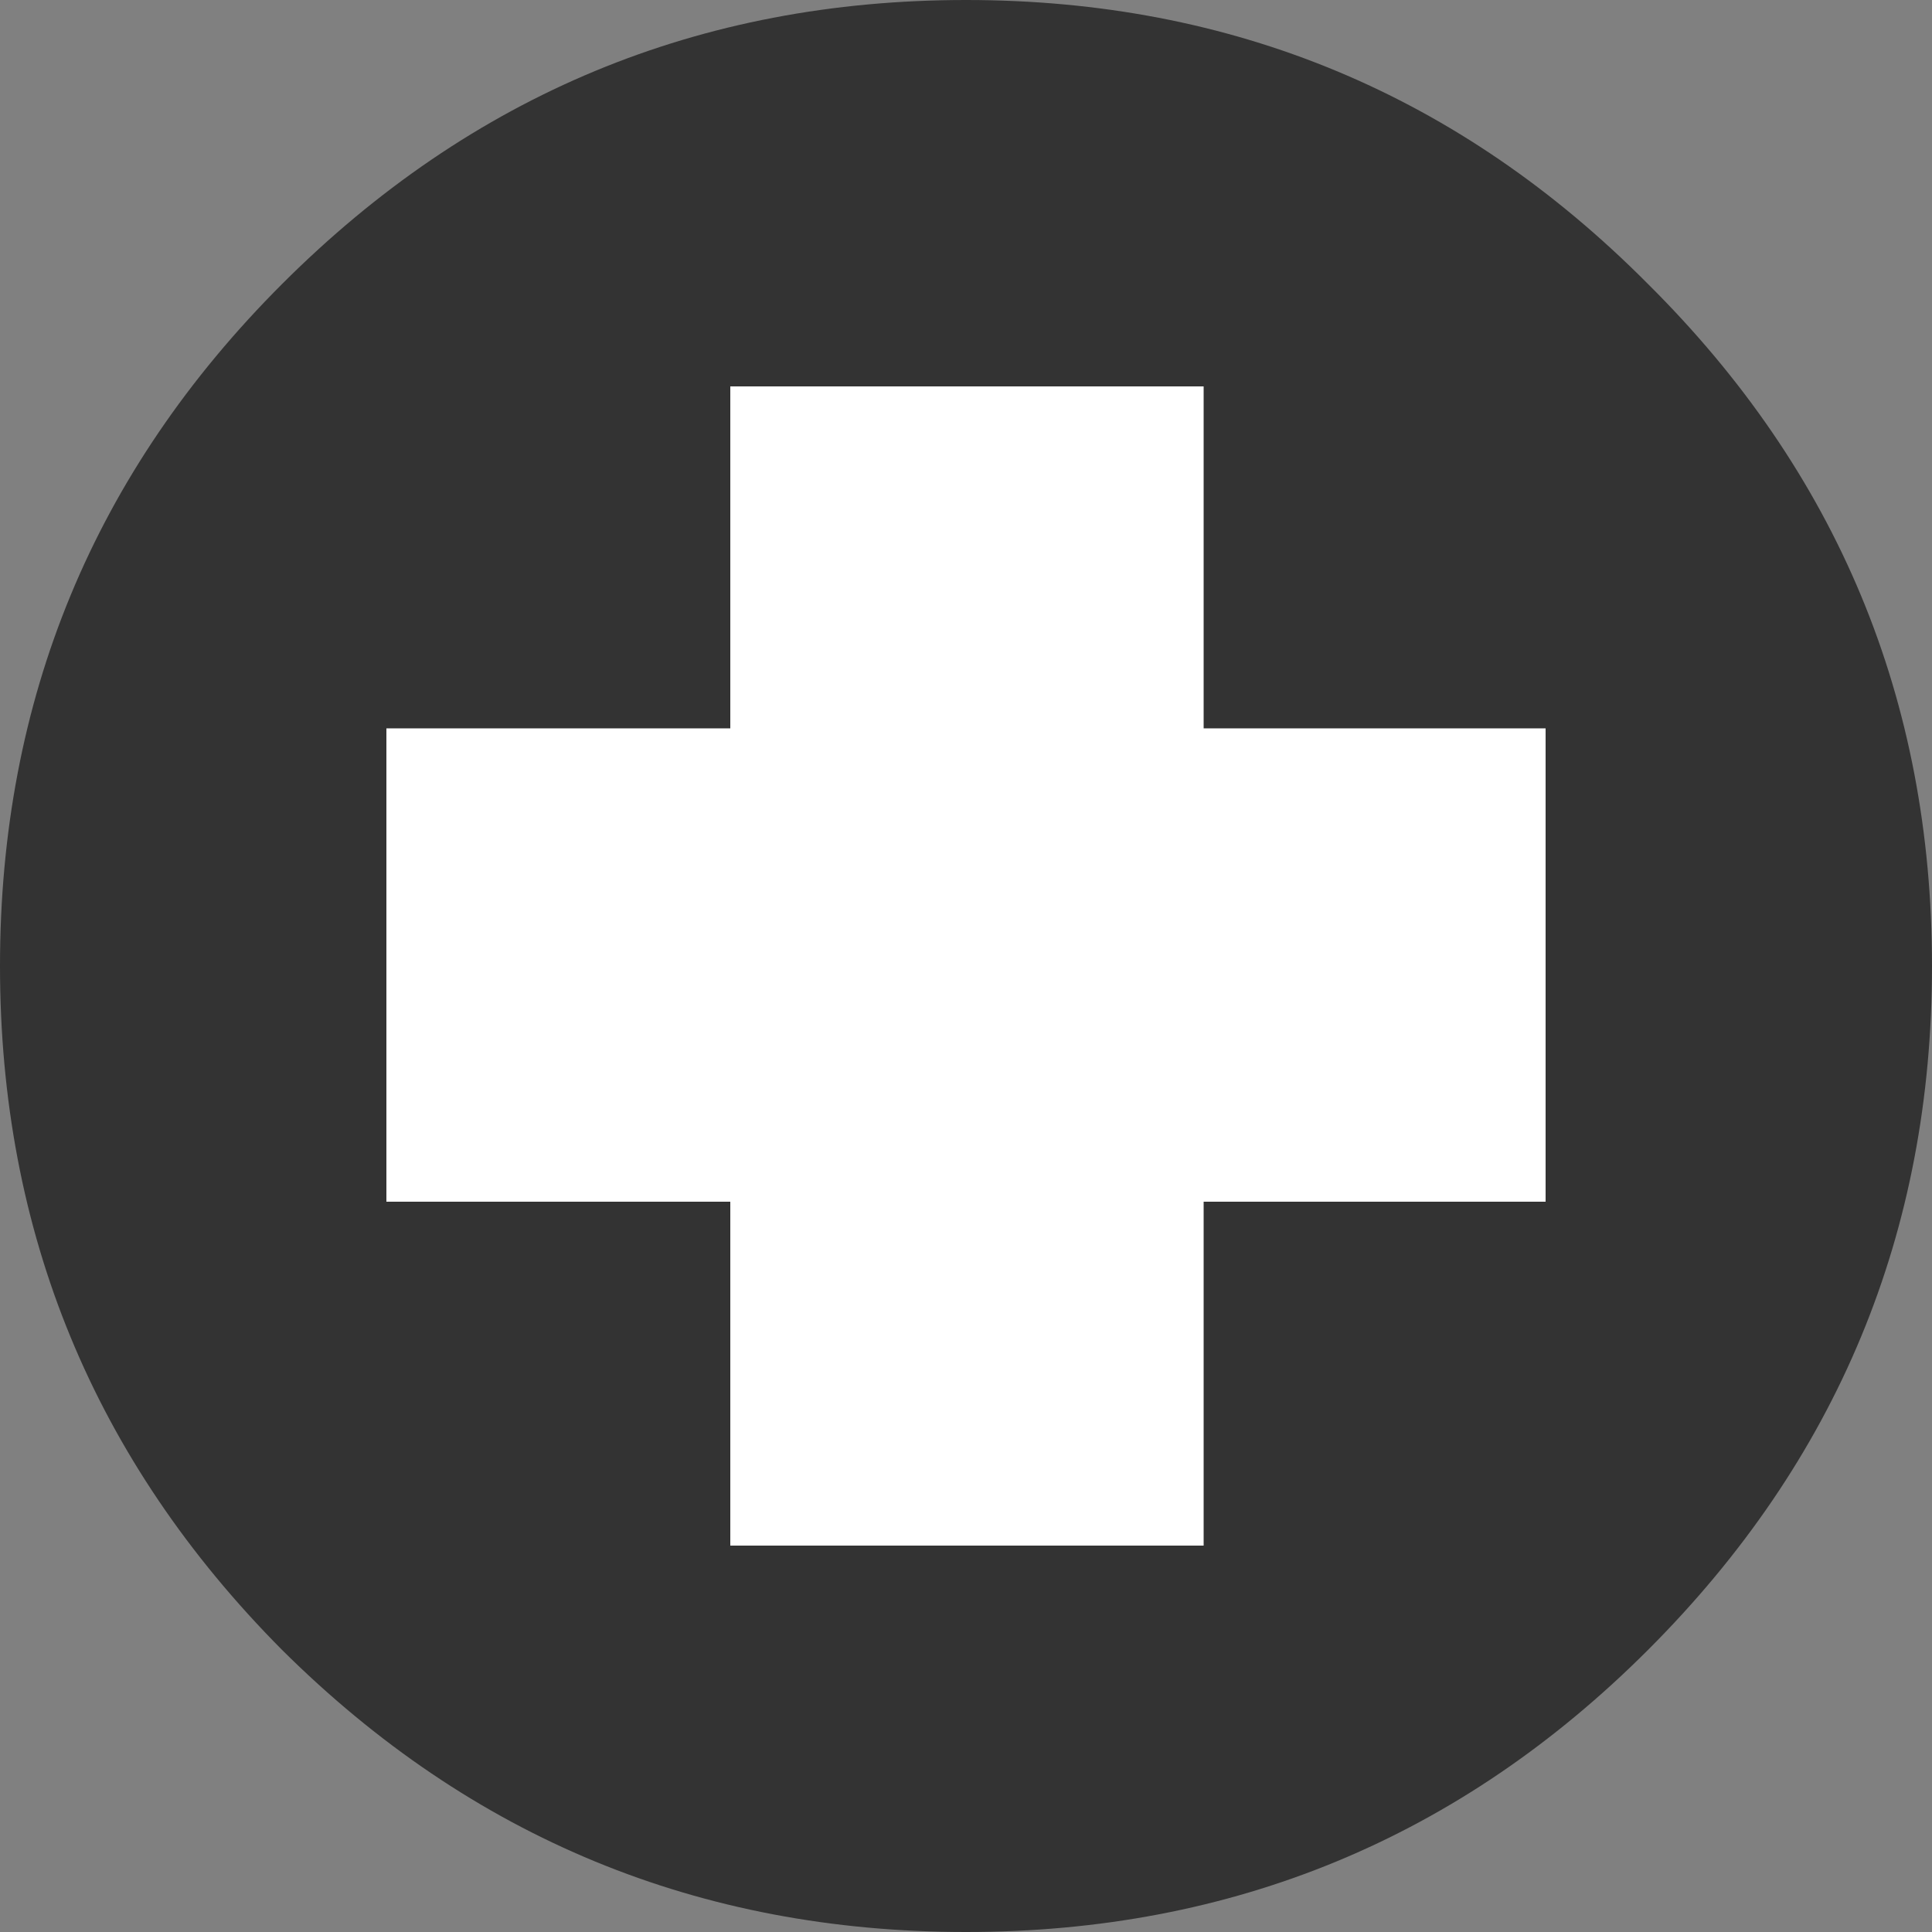
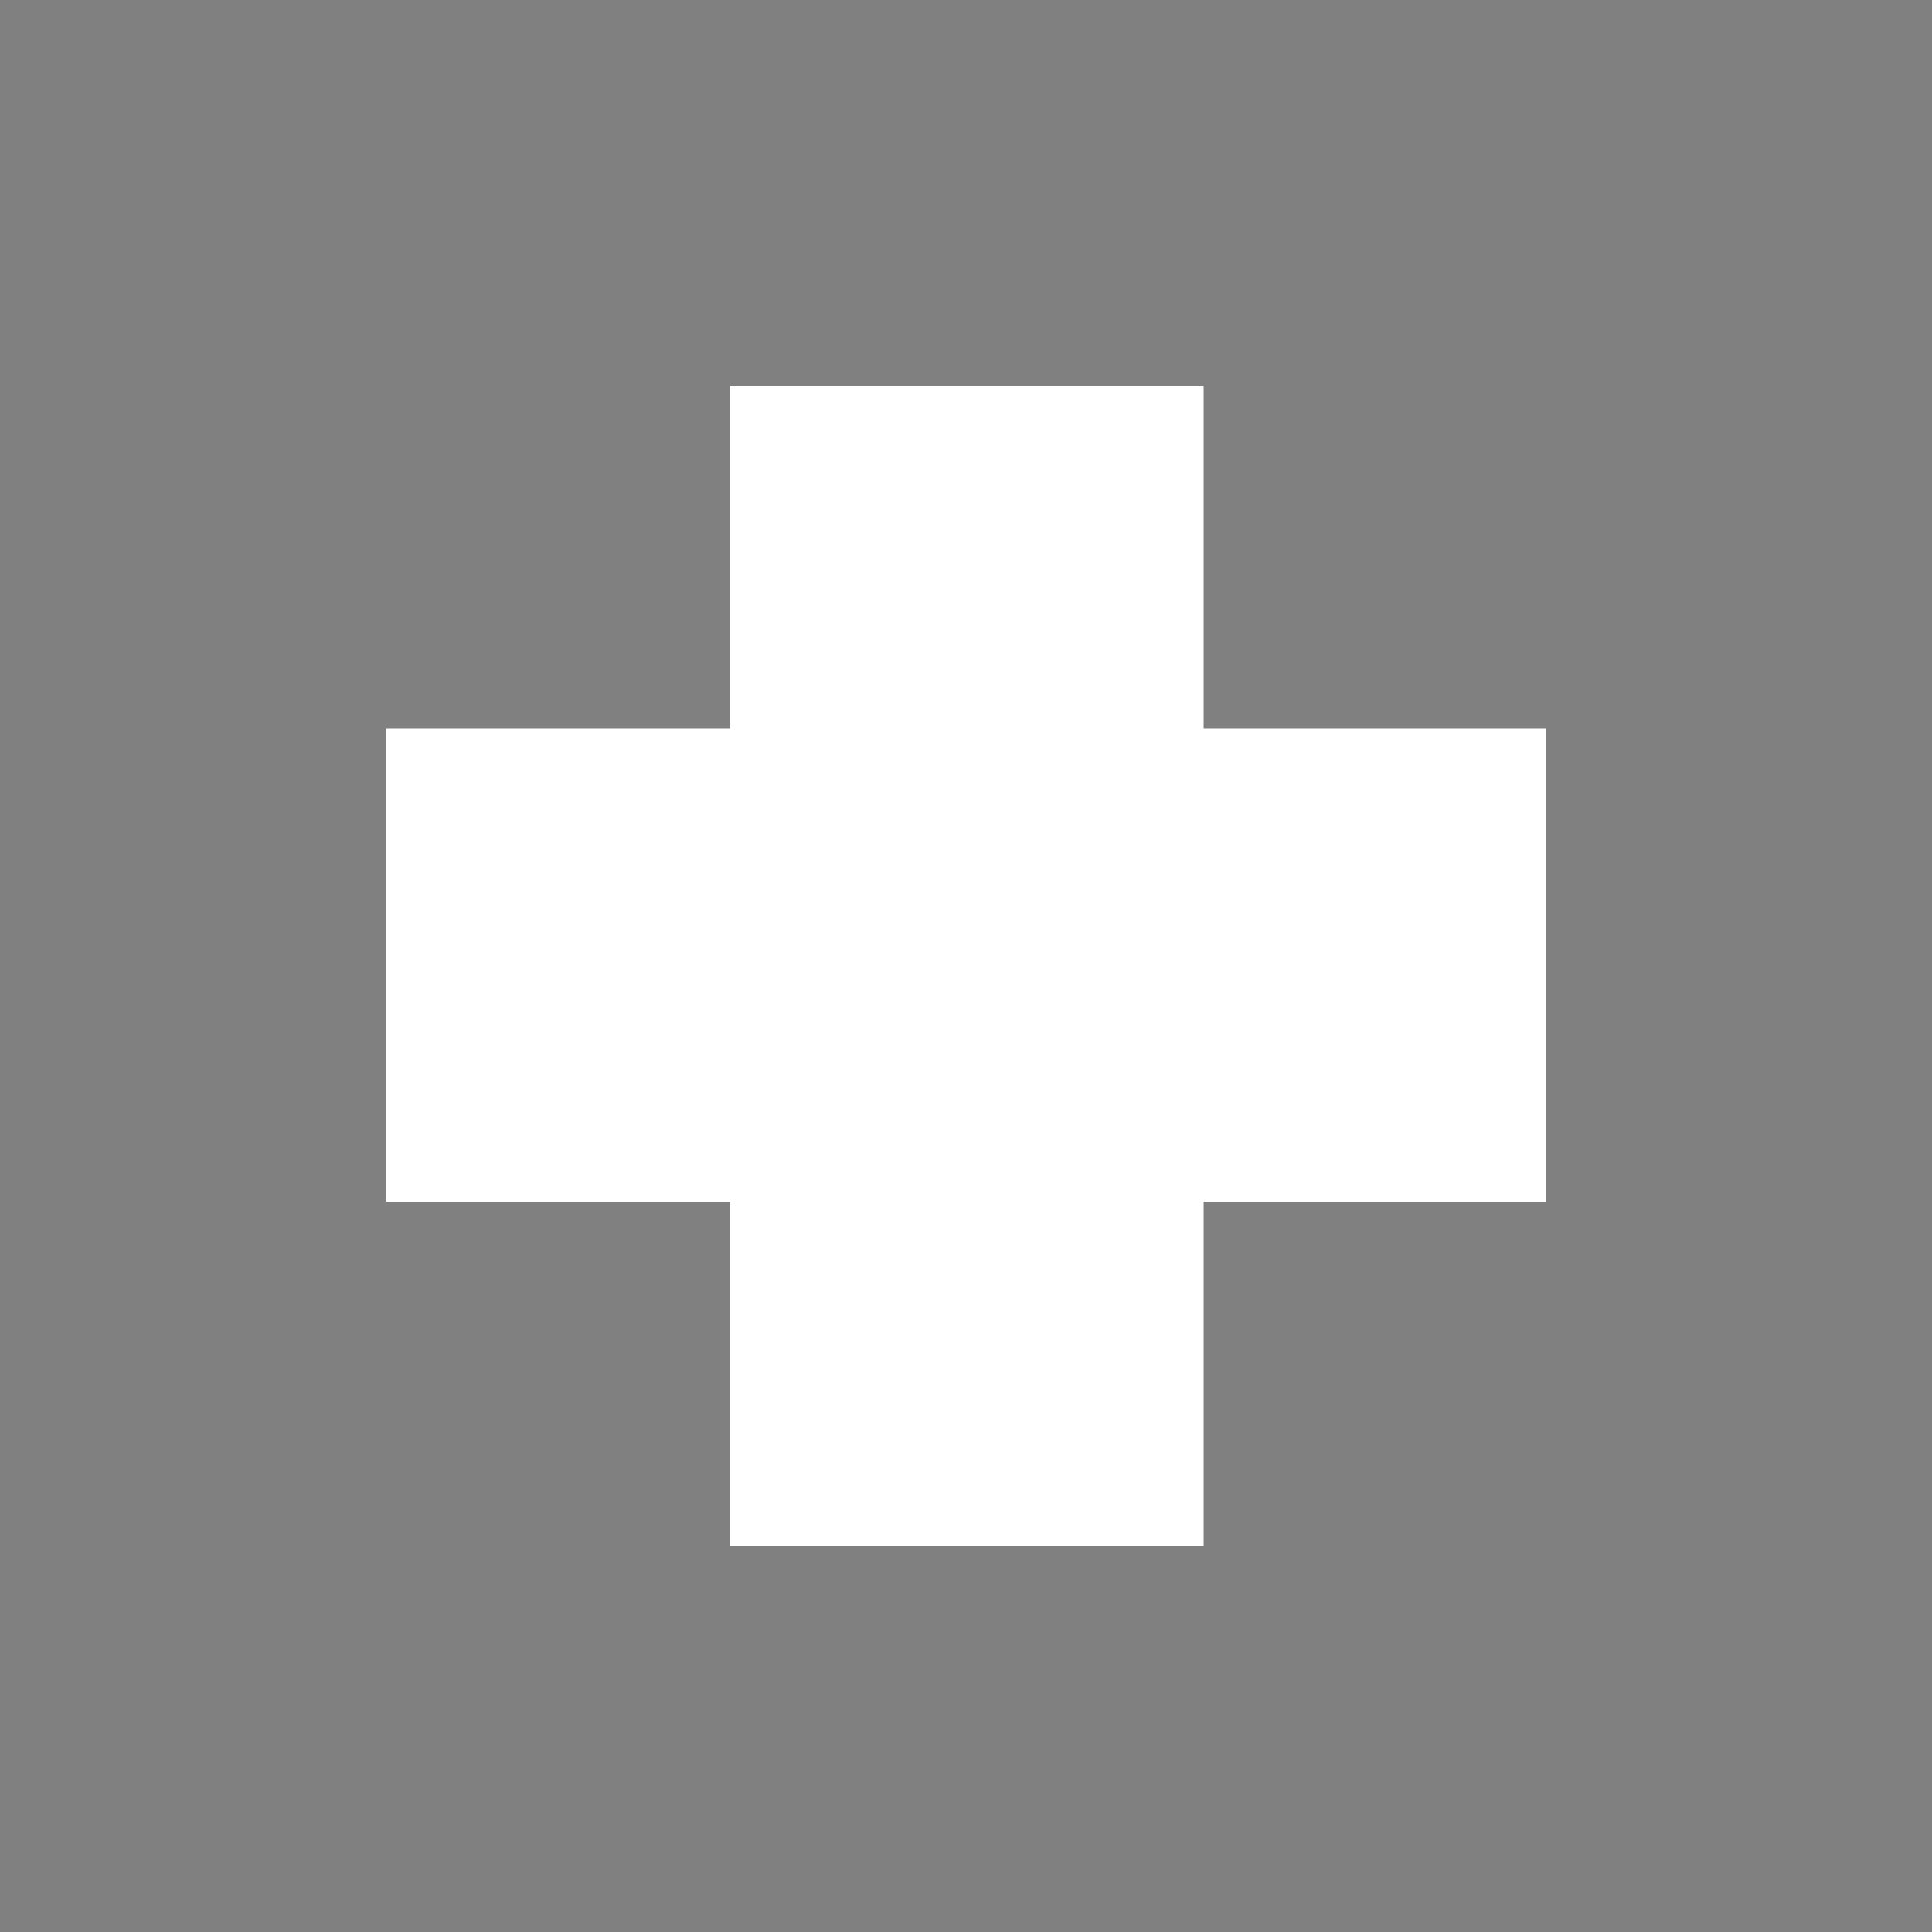
<svg xmlns="http://www.w3.org/2000/svg" xmlns:xlink="http://www.w3.org/1999/xlink" version="1.1" preserveAspectRatio="none" x="0px" y="0px" width="50px" height="50px" viewBox="0 0 50 50">
  <rect x="0" y="0" width="50" height="50" fill="#808080" stroke="none" />
  <defs>
    <g id="Layer2_0_FILL">
-       <path fill="#333333" stroke="none" d=" M 42.65 42.7 Q 50 35.35 50 25 50 14.65 42.65 7.35 35.35 0 25 0 14.65 0 7.3 7.35 0 14.65 0 25 0 35.35 7.3 42.7 14.65 50 25 50 35.35 50 42.65 42.7 Z" />
-     </g>
+       </g>
    <g id="Layer2_1_FILL">
      <path fill="#FFFFFF" stroke="none" d=" M 31.15 18.85 L 31.15 10 18.9 10 18.9 18.85 10 18.85 10 31.1 18.9 31.1 18.9 40 31.15 40 31.15 31.1 40 31.1 40 18.85 31.15 18.85 Z" />
    </g>
  </defs>
  <g transform="matrix( 1, 0, 0, 1, 0,0) ">
    <use xlink:href="#Layer2_0_FILL" />
  </g>
  <g transform="matrix( 1, 0, 0, 1, 0,0) ">
    <use xlink:href="#Layer2_1_FILL" />
  </g>
</svg>